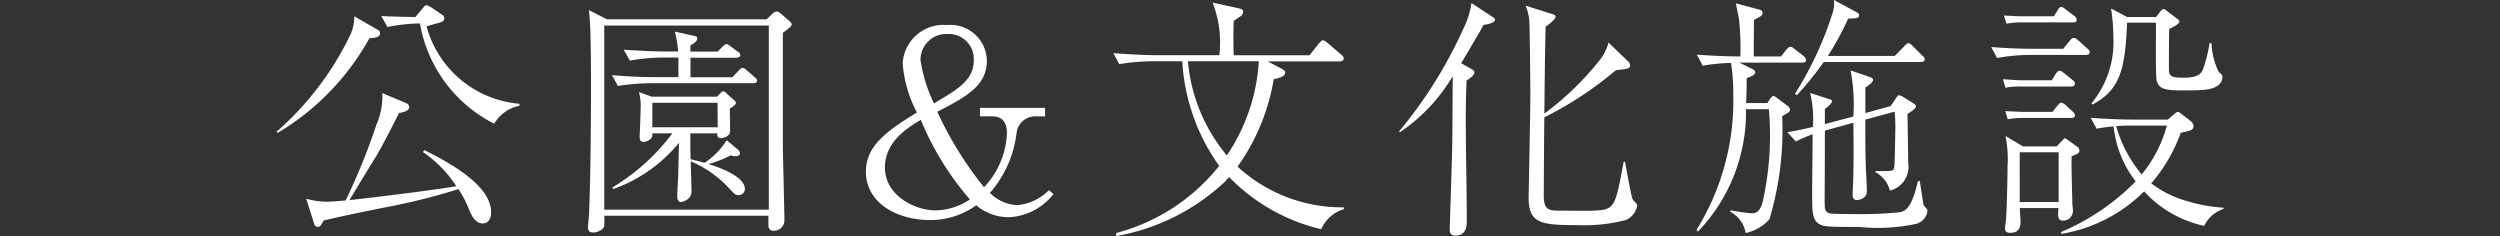
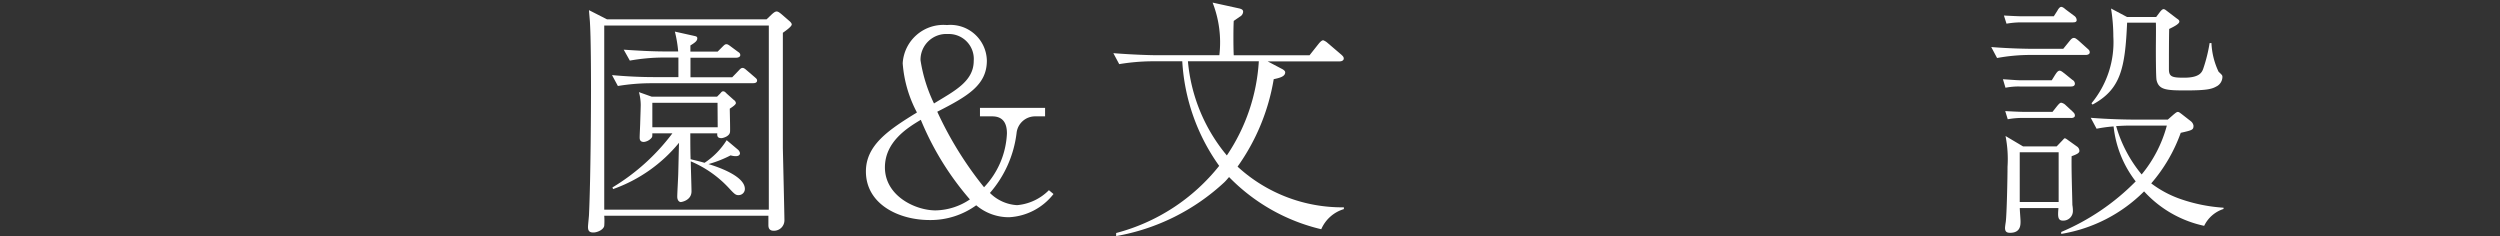
<svg xmlns="http://www.w3.org/2000/svg" width="58.785" height="5.551" viewBox="0 0 58.785 5.551">
  <rect x="0" y="0" width="58.785" height="5.551" fill="#333333" stroke="none" />
  <defs>
    <style>
      .cls-1 {
        fill: none;
      }

      .cls-2 {
        fill: #fff;
      }
    </style>
  </defs>
  <g id="レイヤー_2" data-name="レイヤー 2">
    <g id="レイヤー_1-2" data-name="レイヤー 1">
      <g>
-         <rect class="cls-1" y="1.298" width="58.785" height="3.16" />
        <g>
-           <path class="cls-2" d="M8.686.9A5.938,5.938,0,0,1,6.532,3.123L6.5,3.1A7.1,7.1,0,0,0,8.231.832a1.007,1.007,0,0,0,.1-.449l.521.3c.054.03.084.048.084.089C8.937.873,8.853.886,8.686.9Zm2.68,4.355c-.205,0-.282-.2-.342-.341a2.4,2.4,0,0,0-.245-.467,14.865,14.865,0,0,1-1.7.425c-.492.1-.957.192-1.466.311-.078.132-.084.15-.144.15s-.065-.036-.084-.078L7.2,4.672a1.811,1.811,0,0,0,.485.071c.143,0,.347-.023.442-.029a14.9,14.9,0,0,0,.724-1.782,1.655,1.655,0,0,0,.138-.743l.544.228c.047.018.089.048.089.1,0,.09-.126.119-.239.143-.347.676-.425.825-.544,1.023-.1.161-.538.88-.622,1.022.454-.047,2.117-.251,2.512-.328a2.834,2.834,0,0,0-.783-.8l.029-.048c.455.228,1.573.789,1.573,1.459C11.55,5.234,11.4,5.252,11.366,5.252Zm.256-2.345A3.269,3.269,0,0,1,9.875.551,4.129,4.129,0,0,0,9.11.635L8.966.377c.2.012.532.018.8.024L9.936.2c.054-.065.059-.077.1-.077a.452.452,0,0,1,.125.065l.221.15a.105.105,0,0,1,.066.09c0,.072-.06.09-.144.114-.132.035-.2.054-.274.077A2.475,2.475,0,0,0,12.214,2.44v.048A.883.883,0,0,0,11.622,2.907Z" />
          <path class="cls-2" d="M18.408.771c0,.587,0,2.226,0,2.71.006.27.037,1.585.037,1.693a.246.246,0,0,1-.252.252c-.1,0-.125-.061-.125-.132V5.072H14.208a1.6,1.6,0,0,1,0,.24c-.017.089-.161.155-.256.155s-.126-.041-.126-.131c0-.048.024-.252.024-.293.041-.886.047-2.614.047-2.932,0-1.273-.024-1.549-.024-1.56,0-.048-.023-.27-.023-.312l.424.216h3.751l.125-.12c.048-.042.078-.065.114-.065s.077.036.107.059l.186.161c.023.019.06.055.06.084C18.617.622,18.491.712,18.408.771ZM18.078.6h-3.87v4.33h3.87Zm-.371,1.357H15.3a4.824,4.824,0,0,0-.771.065l-.138-.256c.329.03.664.047.993.047h.568v-.46h-.371a4.553,4.553,0,0,0-.771.072l-.144-.257c.335.023.663.042,1,.042h.281a2.936,2.936,0,0,0-.078-.467l.449.1c.053.012.078.017.078.059,0,.06-.054.1-.162.167v.145h.64l.108-.108c.053-.054.071-.066.095-.066s.037,0,.108.054l.162.12c.035.023.06.041.06.083s-.054.06-.09.06H16.236v.46h.981l.144-.149c.03-.03.059-.071.1-.071s.078.041.108.065l.168.144c.048.042.065.053.065.09C17.8,1.944,17.755,1.956,17.707,1.956Zm-.335,2.632c-.077,0-.1-.024-.245-.18a2.594,2.594,0,0,0-.884-.615c0,.113.017.6.017.705,0,.216-.239.252-.251.252-.036,0-.084-.036-.084-.126s.024-.484.024-.568c.006-.216.012-.527.018-.7a3.523,3.523,0,0,1-1.55,1.089L14.4,4.408a4.965,4.965,0,0,0,1.411-1.273h-.472c0,.077,0,.084-.024.113a.285.285,0,0,1-.174.09c-.1,0-.1-.072-.1-.108,0-.053.013-.305.013-.353.006-.191.012-.364.012-.418a1.169,1.169,0,0,0-.042-.293l.3.107h1.537l.066-.066c.029-.029.042-.06.078-.06s.06.031.083.054l.168.15a.1.1,0,0,1,.048.072c0,.036-.078.09-.144.132,0,.083.012.484.006.544-.006.107-.168.149-.2.149-.078,0-.108-.029-.1-.113h-.634c0,.191,0,.418.007.609.178.042.245.061.328.084a1.741,1.741,0,0,0,.52-.532l.264.222A.145.145,0,0,1,17.4,3.6c0,.072-.084.072-.1.072a.417.417,0,0,1-.12-.019,2.738,2.738,0,0,1-.52.205c.191.059.855.274.855.585A.146.146,0,0,1,17.372,4.588Zm-.5-2.171H15.339v.574h1.537Z" />
          <path class="cls-2" d="M23.727,5.108a1.187,1.187,0,0,1-.772-.281,1.832,1.832,0,0,1-1.094.347c-.736,0-1.5-.377-1.5-1.143,0-.621.538-.98,1.2-1.386a2.918,2.918,0,0,1-.335-1.156.959.959,0,0,1,1.041-.9.857.857,0,0,1,.938.838c0,.574-.454.838-1.166,1.2a8.429,8.429,0,0,0,1.1,1.776,1.96,1.96,0,0,0,.538-1.267c0-.21-.071-.4-.347-.4h-.287v-.2h1.531v.2h-.233a.438.438,0,0,0-.437.39,2.622,2.622,0,0,1-.627,1.411.982.982,0,0,0,.639.287,1.2,1.2,0,0,0,.748-.352l.108.09A1.416,1.416,0,0,1,23.727,5.108ZM21.652,2.817c-.3.18-.844.509-.844,1.119,0,.669.712,1.011,1.19,1.011a1.482,1.482,0,0,0,.808-.258A6.8,6.8,0,0,1,21.652,2.817ZM22.286.8a.606.606,0,0,0-.641.616,3.6,3.6,0,0,0,.317,1.017c.455-.282.934-.509.934-1A.586.586,0,0,0,22.286.8Z" />
          <path class="cls-2" d="M31.068,5.39A4.452,4.452,0,0,1,28.9,4.163c-.036.042-.071.084-.108.12a5,5,0,0,1-2.547,1.268V5.479A4.578,4.578,0,0,0,28.668,3.9,4.674,4.674,0,0,1,27.8,1.441h-.712a4.961,4.961,0,0,0-.771.067l-.138-.258c.449.036.88.048.993.048h1.5A2.57,2.57,0,0,0,28.513.061L29.147.2c.042.013.084.025.084.078a.14.14,0,0,1-.077.114l-.144.1C29,.664,29,1.1,29.01,1.3h1.782l.222-.28c.012-.013.06-.073.1-.073a.309.309,0,0,1,.1.06l.329.281c.03.03.054.048.054.09s-.048.065-.09.065h-1.7l.353.186c.03.019.06.042.06.072,0,.1-.132.131-.27.161A4.924,4.924,0,0,1,29.1,3.918a3.633,3.633,0,0,0,2.5.957v.042A.843.843,0,0,0,31.068,5.39ZM27.933,1.441a4,4,0,0,0,.915,2.214A4.428,4.428,0,0,0,29.6,1.441Z" />
-           <path class="cls-2" d="M34.885.586c-.084.15-.168.3-.527.9l.233.132c.048.031.078.048.078.078,0,.072-.078.125-.185.2-.006.234-.018.461-.018.927,0,.658.024,1.711.024,2.364,0,.1,0,.352-.263.352-.138,0-.138-.09-.138-.143,0-.084.06-1.8.06-2.082.006-.382.006-1.19.012-1.525A4.122,4.122,0,0,1,32.916,3.11L32.9,3.087A10.536,10.536,0,0,0,34.418.658,1.98,1.98,0,0,0,34.6.072L35.1.4c.036.024.054.042.054.066C35.154.545,34.932.58,34.885.586Zm3.343,4.588a3.887,3.887,0,0,1-1.136.12c-.867,0-1.148-.042-1.148-.652,0-.012.041-2.052.041-2.441,0-.084-.012-1.507-.024-1.692a1.088,1.088,0,0,0-.09-.377l.634.2c.042.013.073.024.073.06,0,.066-.18.2-.234.233-.017.677-.023,1.37-.03,2.046a6.837,6.837,0,0,0,1.328-1.292A1.089,1.089,0,0,0,37.822,1l.448.431a.134.134,0,0,1,.06.107c0,.072-.054.084-.336.114a8.4,8.4,0,0,1-1.68,1.107C36.308,3,36.3,4.57,36.3,4.605c0,.324.12.348.353.348.131,0,.712.006.826,0,.484-.024.5-.06.7-1.148h.03c.031.137.138.771.174.861.012.035.024.048.089.113a.082.082,0,0,1,.024.06A.447.447,0,0,1,38.228,5.174Z" />
-           <path class="cls-2" d="M42.381,1.472H40.9l.287.143c.036.018.084.036.084.084,0,.066-.1.1-.2.138,0,.143,0,.257-.012.586h.5l.054-.084c.011-.024.06-.084.084-.084s.03.007.095.054l.24.179a.13.13,0,0,1,.059.09.092.092,0,0,1-.035.067c-.024.011-.132.077-.15.088a7.276,7.276,0,0,1-.3,2.423,1.046,1.046,0,0,1-.557.323.708.708,0,0,0-.364-.5l.012-.036a3.692,3.692,0,0,0,.49.072c.084,0,.191-.018.258-.257a7.092,7.092,0,0,0,.155-2.1c0-.036-.006-.048-.006-.09h-.539a4.046,4.046,0,0,1-1.13,2.877l-.036-.036a5.749,5.749,0,0,0,.867-3.176,4.5,4.5,0,0,0-.053-.753,4.276,4.276,0,0,0-.665.065L39.9,1.286c.413.03.832.042,1.023.042a6.625,6.625,0,0,0-.03-.867c0-.006-.065-.323-.077-.383l.538.144c.042.011.09.023.09.084s-.031.071-.2.161c-.006.341-.006.765-.006.861h.64L42,1.173c.042-.048.061-.072.1-.072s.042.012.108.059l.2.156c.024.024.06.054.06.1S42.417,1.472,42.381,1.472Zm2.7,3.786a4.293,4.293,0,0,1-1.37.078c-.67,0-.825,0-.939-.072-.161-.1-.161-.293-.161-.742,0-.215.011-1.167.011-1.364a3.255,3.255,0,0,0-.394.168l-.2-.216c.287-.053.364-.071.6-.125a2.6,2.6,0,0,0-.065-.8L43,2.327c.06.018.078.024.078.048,0,.065-.131.161-.168.186v.358c.048-.012.061-.018.079-.023l.591-.156a4.3,4.3,0,0,0-.065-1.083l.442.15c.073.023.084.047.084.072,0,.047-.059.1-.179.179v.6l.592-.162.12-.173c.042-.065.053-.084.084-.084a.436.436,0,0,1,.107.048l.209.132c.06.036.078.048.078.084,0,.054-.149.143-.2.179.006.137.017,1.071.017,1.148a.574.574,0,0,1-.43.652A.676.676,0,0,0,44.1,4.05V4.02c.431.011.431,0,.443-.108.012-.084.024-.85.024-.879a3.186,3.186,0,0,0-.018-.407l-.688.186c0,.532,0,.735.012,1.112.006.162.024.419.024.58s-.18.2-.234.2-.1-.029-.1-.119.017-.406.017-.478c.007-.431.007-.665,0-1.221l-.67.185c0,1.281-.011,1.736,0,1.807a.147.147,0,0,0,.144.144c.1.011.413.011.533.011a8.875,8.875,0,0,0,1.082-.042c.174-.035.293-.161.431-.735h.042c.006.036.084.562.09.568a1.041,1.041,0,0,0,.071.084.076.076,0,0,1,.019.06A.365.365,0,0,1,45.079,5.258Zm.083-3.8H42.884a7.777,7.777,0,0,1-.634.783l-.042-.036A8.126,8.126,0,0,0,43.093.3a.709.709,0,0,0,.03-.3l.521.281c.017.006.071.036.071.073,0,.071-.036.077-.257.083a6.582,6.582,0,0,1-.478.879h1.573l.221-.227c.066-.066.072-.071.095-.071s.048,0,.108.065l.222.222c.036.035.059.053.059.089C45.258,1.447,45.2,1.46,45.162,1.46Z" />
          <path class="cls-2" d="M49.047,1.292H47.731a4.36,4.36,0,0,0-.772.072l-.137-.258c.448.037.88.042.993.042h.7l.15-.185c.048-.06.072-.071.1-.071s.048.011.113.065l.2.18c.042.036.06.053.06.095S49.088,1.292,49.047,1.292Zm-.347.742H47.486a1.585,1.585,0,0,0-.329.029l-.06-.2c.107.006.335.025.425.025h.723l.078-.126c.036-.054.066-.1.108-.1s.1.06.107.06l.192.156a.105.105,0,0,1,.059.089C48.789,2.021,48.742,2.034,48.7,2.034ZM48.742.526H47.51a2.035,2.035,0,0,0-.329.031L47.12.365c.109.006.335.018.425.018h.748l.084-.131c.006-.013.048-.09.09-.09s.089.048.113.066l.192.143a.13.13,0,0,1,.059.1C48.831.521,48.784.526,48.742.526Zm-.03,3.147c-.007.317.012.831.018,1.148a.793.793,0,0,1,.012.132.225.225,0,0,1-.24.234c-.125,0-.113-.126-.1-.294h-.909c0,.048.018.269.018.311,0,.09,0,.27-.246.27-.077,0-.119-.025-.119-.115,0-.023.012-.107.017-.137.025-.185.042-1.046.042-1.3a2.793,2.793,0,0,0-.047-.724l.413.245h.789l.108-.113c.066-.066.066-.078.083-.078s.036.012.084.048l.2.143a.128.128,0,0,1,.06.1C48.9,3.6,48.826,3.631,48.712,3.673Zm-.018-.9H47.539a1.937,1.937,0,0,0-.329.031l-.059-.192c.107.006.335.018.425.018h.687l.114-.144c.012-.011.054-.071.09-.071a.209.209,0,0,1,.108.06l.155.143c.036.036.059.054.059.1S48.736,2.775,48.694,2.775Zm-.287.808h-.915V4.75h.915Zm3.421,1.729A2.666,2.666,0,0,1,50.416,4.5a3.567,3.567,0,0,1-1.949,1V5.455a5.422,5.422,0,0,0,1.752-1.19,2.545,2.545,0,0,1-.52-1.292,3.2,3.2,0,0,0-.4.054l-.137-.257c.448.036.878.042.993.042h.819l.144-.126c.011-.006.059-.054.089-.054s.048.018.09.048l.215.168a.167.167,0,0,1,.066.107c0,.1-.03.107-.3.168a3.746,3.746,0,0,1-.694,1.189,2.507,2.507,0,0,0,.7.372,3.836,3.836,0,0,0,1,.2v.03A.765.765,0,0,0,51.828,5.312Zm.3-3.284c-.119.072-.251.1-.735.1-.455,0-.628-.013-.683-.239-.017-.067-.017-.641-.017-.754,0-.1.006-.515,0-.6h-.676c-.048,1.076-.149,1.566-.813,1.926l-.025-.03A2.25,2.25,0,0,0,49.693.861,4.164,4.164,0,0,0,49.639.2L50.016.4H50.7l.09-.12c.025-.03.054-.065.084-.065s.06.029.078.042l.227.173c.042.03.066.042.066.078,0,.059-.156.132-.239.173C51,.963,51,1.334,51,1.627c0,.18.078.2.354.2.352,0,.419-.113.454-.215a3.624,3.624,0,0,0,.149-.6H52a1.738,1.738,0,0,0,.168.675c.083.078.09.083.09.125A.257.257,0,0,1,52.127,2.028Zm-2.057.927c-.114,0-.2.006-.312.012a3.12,3.12,0,0,0,.6,1.137,3.032,3.032,0,0,0,.592-1.149Z" />
        </g>
      </g>
    </g>
  </g>
</svg>